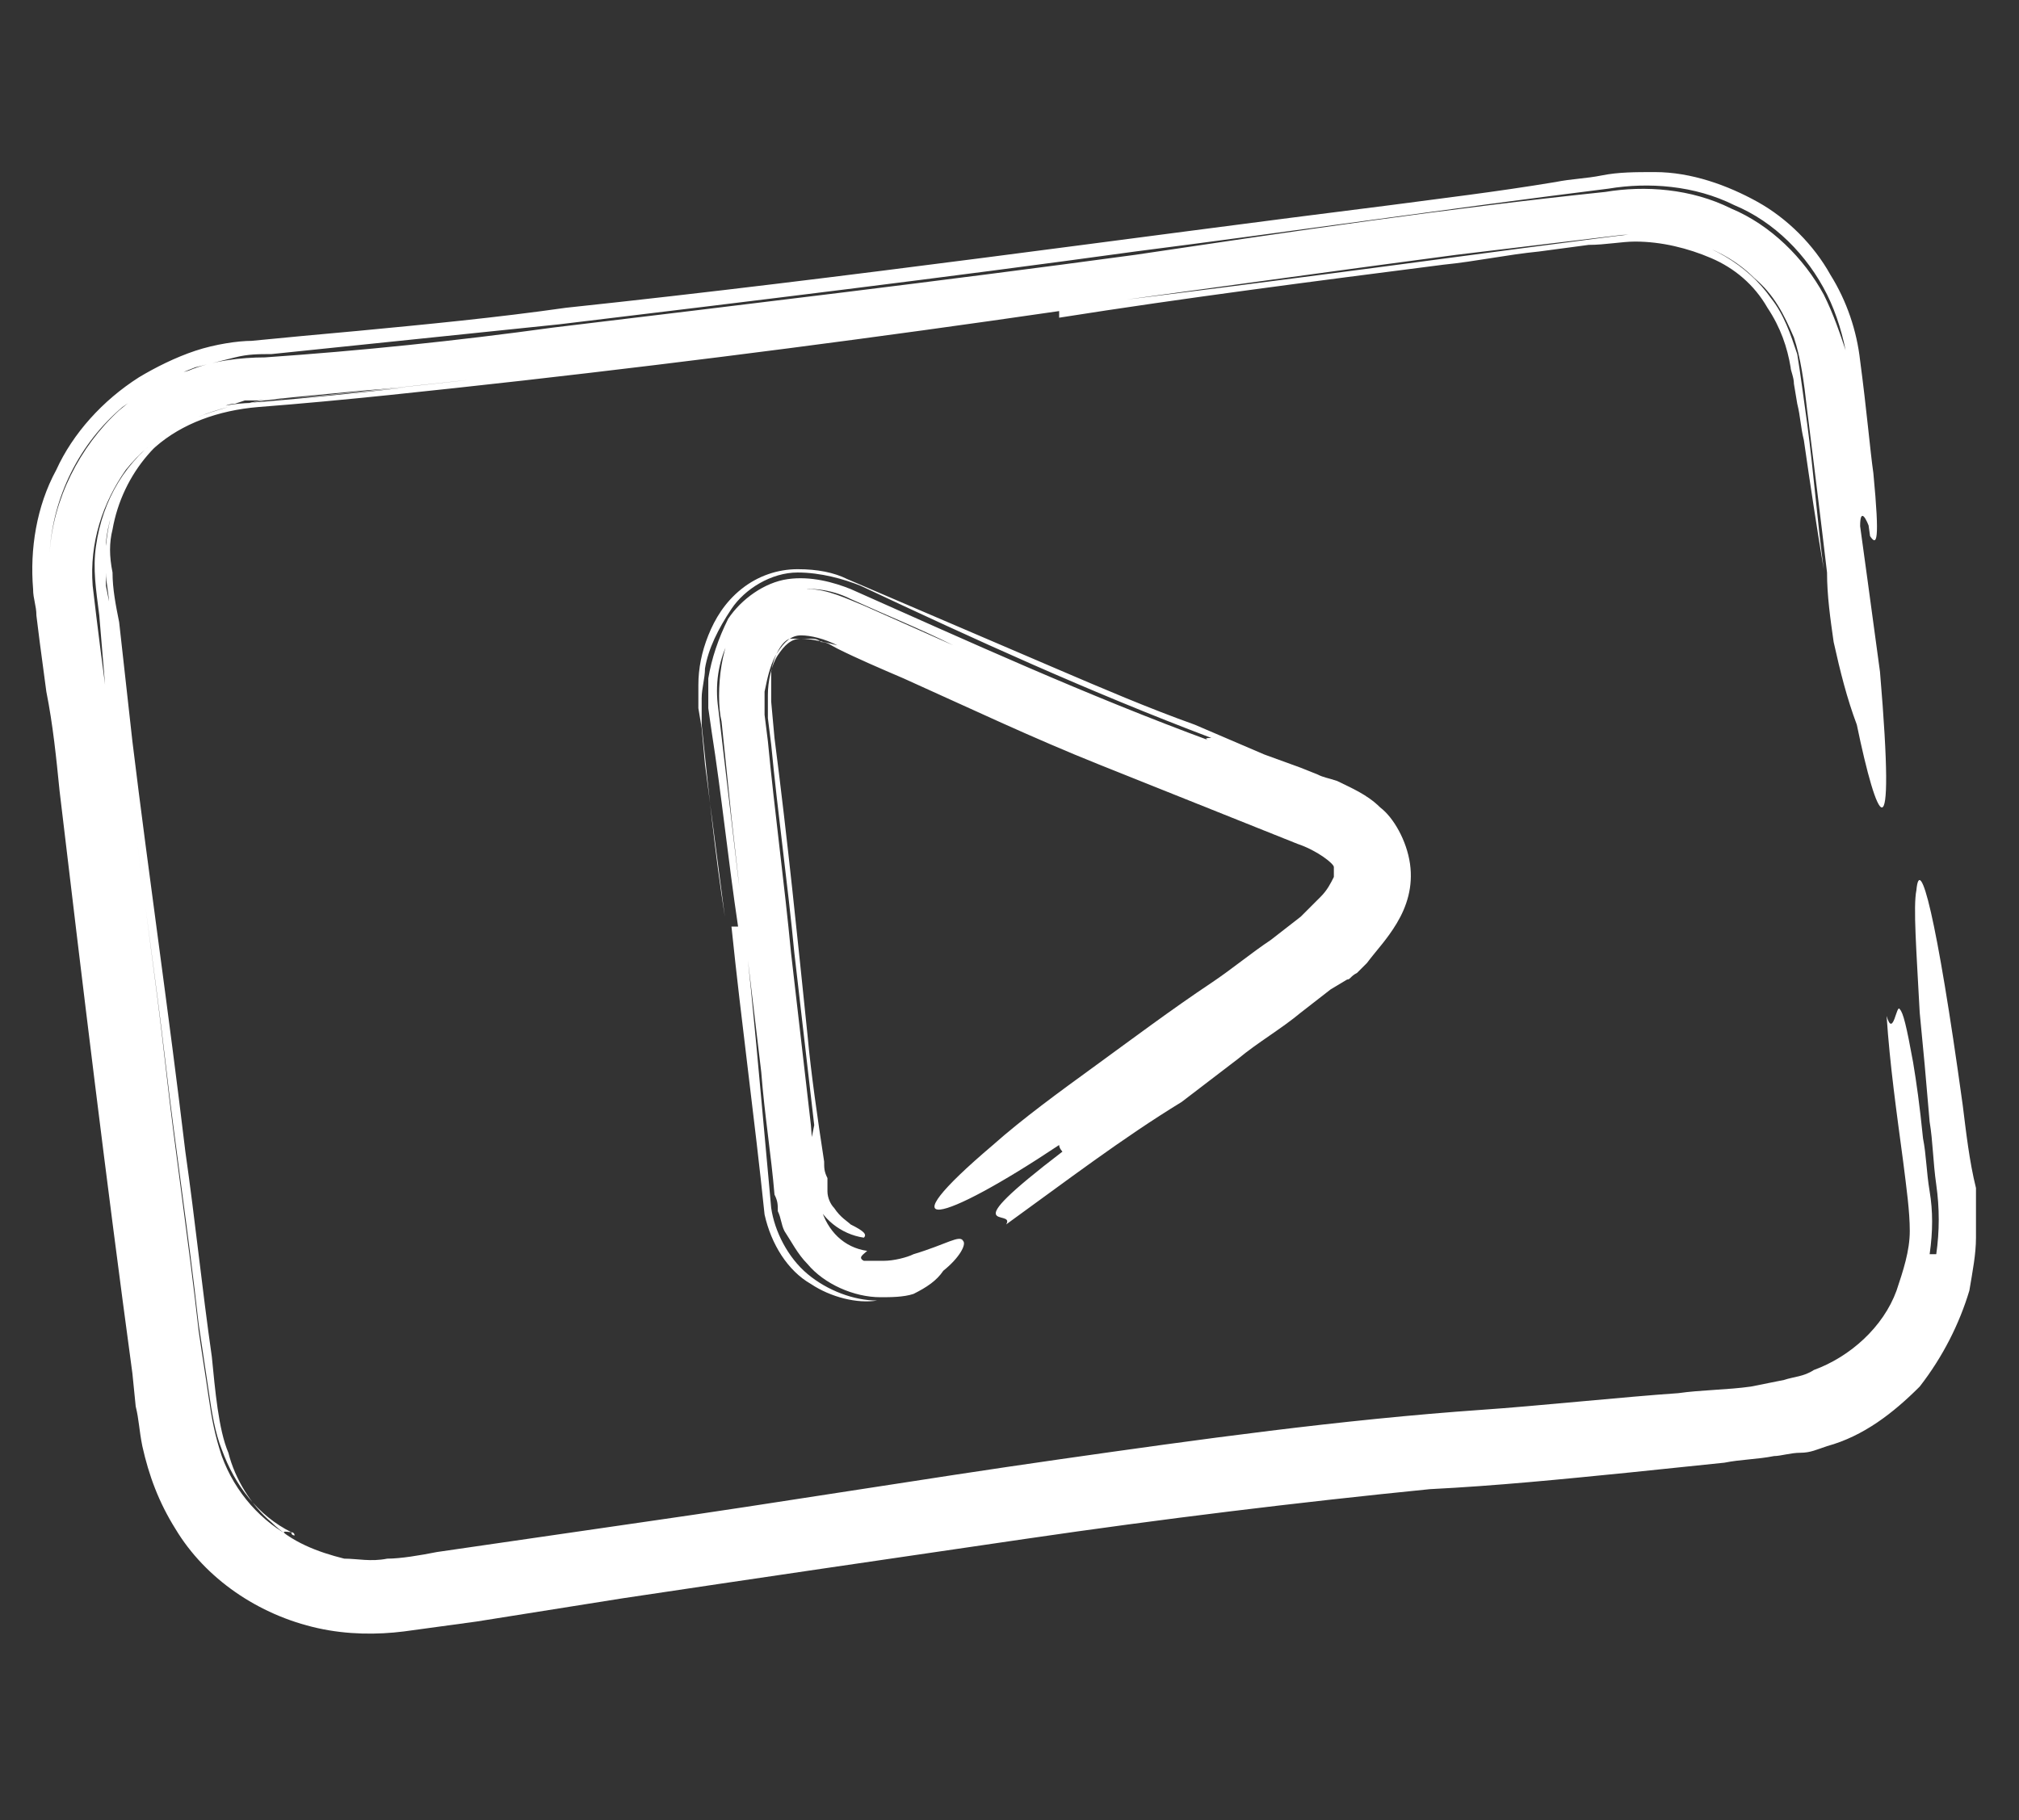
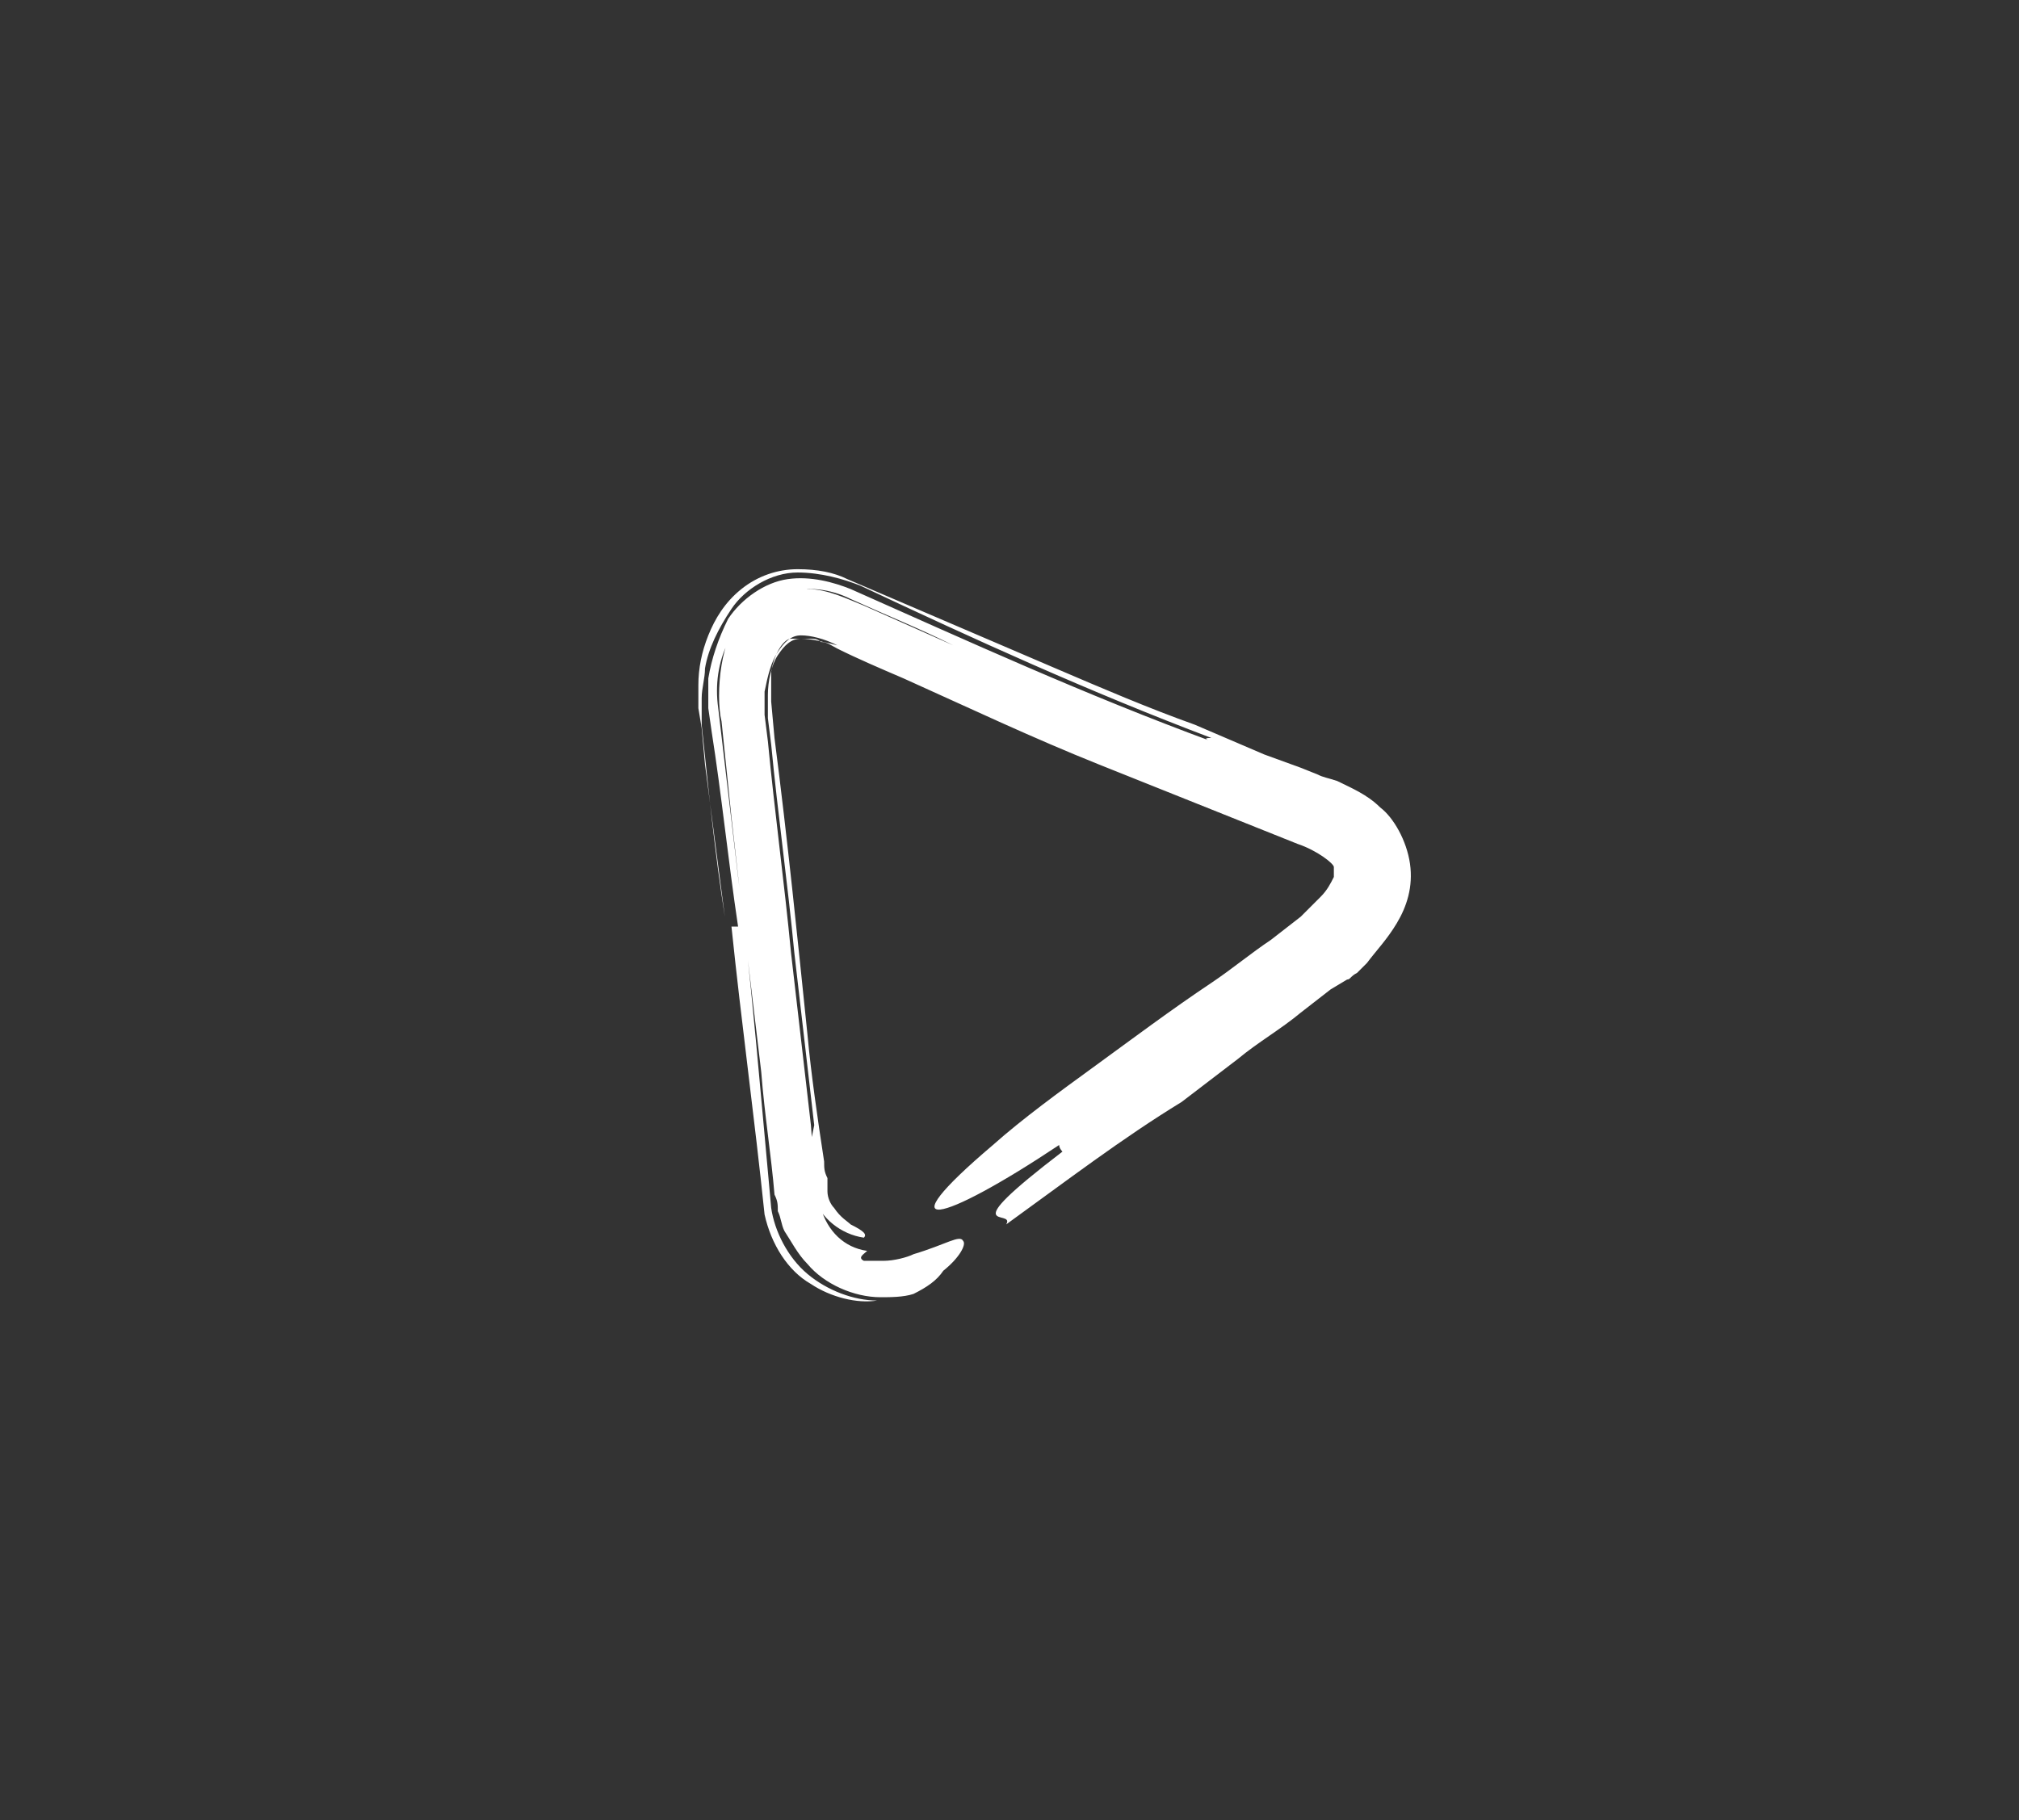
<svg xmlns="http://www.w3.org/2000/svg" version="1.1" id="Layer_1" x="0px" y="0px" viewBox="0 0 61 55" style="enable-background:new 0 0 61 55;" xml:space="preserve">
  <rect x="0" y="0" width="61" height="55" fill="#333333" stroke="none" />
  <style type="text/css">
	.st0{fill:#FFFFFF;}
</style>
  <g>
-     <path class="st0" d="M55.4,19.4c-0.1-0.7-0.2-1.4-0.2-2.1c-0.2-1.7-0.4-3.3-0.6-4.9c-0.1-0.9-0.2-1.6-0.4-2.2   c-0.3-0.7-0.6-1.3-1.2-1.8c-1-1-2.5-1.4-4-1.3c-1.7,0.2-3.3,0.4-5,0.6c-6.8,0.9-13.7,1.9-21,2.8c-2.6,0.3-5.2,0.6-7.9,0.9   c-1.4,0.1-2.7,0.3-4.1,0.4L8.9,12l-1,0.1l-0.5,0.1l-0.5,0.1c-1.2,0.3-2.3,0.9-3.1,1.9c-0.7,1-1.1,2.2-1,3.5c0.3,2.6,0.7,5.3,1,7.9   c-0.2-1.5-0.4-3-0.6-4.6L3,18.6c-0.1-0.8-0.2-1.4-0.1-2.1c0.2-1.4,0.9-2.6,2.1-3.4c0.6-0.4,1.2-0.6,1.9-0.8l0.5-0.1L8,12.1L9.2,12   c6.2-0.6,12.4-1.4,18.6-2.2C33.9,9.1,40,8.3,46,7.5l2.3-0.3c0.8-0.1,1.4-0.2,2-0.1C51.6,7.3,52.8,8,53.5,9c0.4,0.5,0.6,1.1,0.8,1.7   c0.1,0.6,0.2,1.4,0.3,2.1c0.2,1.5,0.3,2.9,0.5,4.4c-0.2-1.2-0.4-2.5-0.6-3.9c-0.1-0.4-0.1-0.7-0.2-1.1l-0.1-0.6   c0-0.2-0.1-0.4-0.1-0.5c-0.1-0.6-0.3-1.2-0.7-1.8c-0.4-0.7-1-1.2-1.7-1.5c-0.7-0.3-1.5-0.5-2.3-0.5c-0.4,0-0.9,0.1-1.4,0.1   l-1.5,0.2c-1,0.1-1.9,0.3-2.9,0.4c-3.9,0.5-7.8,1-11.6,1.6c0-0.1,0-0.2,0-0.2c-5.5,0.8-10.9,1.5-16.2,2.1c-2.7,0.3-5.4,0.6-8,0.8   c-1.2,0.1-2.3,0.5-3.1,1.2c-0.8,0.7-1.4,1.8-1.5,2.9c0,0.3,0,0.6,0,0.9l0,0.4l0.1,0.5l0.2,2l0.5,4c0.3,2.7,0.7,5.3,1,8   c0.3,2.7,0.7,5.3,1,8c0.1,0.7,0.2,1.3,0.3,2c0.1,0.7,0.2,1.2,0.4,1.8c0.4,1.1,1.2,2,2.2,2.5c-0.6-0.3-0.2-0.2-0.1-0.2   c0,0,0.1,0,0.1,0.1c0,0-0.1,0-0.1-0.1c0.1,0,0.1,0,0-0.1c-0.1,0-0.2-0.1-0.3-0.2c-0.1-0.1-0.3-0.2-0.5-0.4c0.2,0.2,0.4,0.3,0.5,0.4   c0.1,0.1,0.2,0.2,0.3,0.2c0.1,0.1,0.1,0.1,0,0.1c-1-0.5-1.7-1.4-2.1-2.5c-0.2-0.5-0.3-1.1-0.4-1.8l-0.3-2c-0.3-2.7-0.7-5.3-1-7.9   c-0.3-2.6-0.7-5.2-1-7.9l-0.5-3.9l-0.2-2c0-0.3-0.1-0.7-0.1-1c0-0.3,0-0.6,0-0.8c0.1-1.1,0.5-2.1,1.2-2.9c0.7-0.8,1.8-1.3,2.8-1.4   c2.6-0.2,5.2-0.5,7.9-0.8c5.3-0.6,10.6-1.3,16-2c-4.2,0.6-8.3,1.1-12.5,1.6c-2.1,0.3-4.2,0.5-6.2,0.7l-3.1,0.3l-1.5,0.1   c-0.1,0-0.3,0-0.4,0l-0.3,0.1c-0.2,0-0.4,0.1-0.6,0.2c-1.6,0.5-2.8,1.9-3.1,3.6c-0.1,0.4-0.1,0.8,0,1.3c0,0.5,0.1,1,0.2,1.5L4,22.4   c0.5,4.1,1.1,8.2,1.6,12.4c0.3,2.1,0.5,4.1,0.8,6.2c0.1,1,0.2,2.2,0.5,2.9c0.2,0.8,0.7,1.6,1.3,2.1c0.6,0.6,1.4,0.9,2.2,1.1   c0.4,0,0.8,0.1,1.3,0c0.4,0,1-0.1,1.5-0.2c2.1-0.3,4.1-0.6,6.2-0.9c4.2-0.6,8.4-1.3,12.6-1.9c4.2-0.6,8.5-1.2,12.8-1.5   c1.5-0.1,4.4-0.4,5.9-0.5c0.7-0.1,1.5-0.1,2.2-0.2l0.5-0.1l0.5-0.1c0.3-0.1,0.6-0.1,0.9-0.3c1.1-0.4,2.1-1.3,2.5-2.4   c0.2-0.6,0.4-1.2,0.4-1.8c0-0.6-0.1-1.3-0.2-2.1c-0.2-1.5-0.4-2.9-0.5-4.4c0.2,0.7,0.3-0.4,0.4-0.2c0.1,0.1,0.2,0.5,0.4,1.6   c0.1,0.6,0.2,1.3,0.3,2.3c0.1,0.5,0.1,1,0.2,1.6c0.1,0.6,0.1,1.2,0,1.9c0.1,0,0.2,0,0.2,0c0.1-0.7,0.1-1.4,0-2.1   c-0.1-0.7-0.1-1.3-0.2-1.9c-0.1-1.2-0.2-2.3-0.3-3.3c-0.1-1.9-0.2-3.2-0.1-3.7c0.1-1.1,0.6,0.7,1.4,6.5c0.1,0.8,0.2,1.7,0.4,2.5   l0,0.3l0,0.4c0,0.3,0,0.5,0,0.8c0,0.5-0.1,1-0.2,1.6c-0.3,1-0.8,2-1.5,2.9c-0.8,0.8-1.7,1.5-2.8,1.8c-0.3,0.1-0.5,0.2-0.8,0.2   c-0.3,0-0.6,0.1-0.8,0.1c-0.5,0.1-1,0.1-1.5,0.2c-1,0.1-1.9,0.2-2.9,0.3c-2,0.2-4,0.4-6,0.5c-4,0.4-8.1,0.9-12.2,1.5   c-4.1,0.6-8.2,1.2-12.2,1.8l-4.4,0.7l-2.2,0.3c-0.8,0.1-1.7,0.1-2.6-0.1c-1.8-0.4-3.4-1.5-4.3-3c-0.5-0.8-0.8-1.6-1-2.5   c-0.1-0.5-0.1-0.8-0.2-1.2L4,41.5c-0.8-5.9-1.5-11.7-2.2-17.6c-0.1-1-0.2-2-0.4-3l-0.2-1.5l-0.1-0.8c0-0.3-0.1-0.5-0.1-0.8   c-0.1-1.2,0.1-2.5,0.7-3.6c0.5-1.1,1.4-2.1,2.5-2.8c0.5-0.3,1.1-0.6,1.7-0.8c0.6-0.2,1.3-0.3,1.7-0.3c1-0.1,2.1-0.2,3.2-0.3   c2.1-0.2,4.2-0.4,6.3-0.7C25.6,8.4,34,7.2,42,6.2c1.5-0.2,3.2-0.4,5-0.7c0.5-0.1,0.9-0.1,1.4-0.2c0.5-0.1,1-0.1,1.6-0.1   c1.1,0,2.2,0.4,3.1,0.9c0.9,0.5,1.7,1.3,2.2,2.2c0.5,0.8,0.8,1.7,0.9,2.6c0.2,1.5,0.3,2.7,0.4,3.4c0.2,2.1,0.1,2.2-0.1,1.9   l-0.5-3.6c-0.1-0.6-0.1-1.2-0.2-1.8c-0.1-0.6-0.3-1.3-0.6-1.9c-0.6-1.2-1.6-2.2-2.8-2.7c-1.2-0.6-2.6-0.7-3.8-0.5   C43.8,6.3,39,7,34.3,7.6c-5.8,0.8-11.6,1.5-17.4,2.2c-2.9,0.3-5.8,0.6-8.7,0.9c-0.4,0-0.7,0-1.1,0.1c-0.4,0.1-0.8,0.2-1.2,0.3   c-0.8,0.3-1.5,0.7-2.2,1.2c-1.3,1.1-2.1,2.7-2.2,4.4c0.1-1.6,0.9-3.2,2.1-4.3c0.6-0.5,1.3-1,2.1-1.2c0.7-0.3,1.6-0.4,2.3-0.4   c2.9-0.2,5.8-0.5,8.7-0.9c5.8-0.7,11.7-1.4,17.6-2.2C39,7,43.7,6.3,48.5,5.8c1.2-0.2,2.6-0.1,3.8,0.5c1.2,0.5,2.2,1.5,2.8,2.6   c0.3,0.6,0.5,1.2,0.7,1.8c0.1,0.6,0.2,1.2,0.3,1.8l0.4,3.5c-0.1-0.3-0.3-0.7-0.3-0.1c0,0,0.4,2.9,0.6,4.4c0.5,5.9-0.1,4.5-0.7,1.6   C55.8,21.1,55.6,20.3,55.4,19.4z" />
-   </g>
+     </g>
  <g>
    <path class="st0" d="M27.6,39.1c-0.3,0.1-0.7,0.1-1,0.1c-0.8,0-1.7-0.4-2.2-1c-0.3-0.3-0.5-0.7-0.7-1c-0.1-0.2-0.1-0.4-0.2-0.6   c0-0.2,0-0.3-0.1-0.5c-0.1-1.2-0.3-2.4-0.4-3.7c-0.3-2.5-0.6-5-0.9-7.7c-0.1-1-0.2-1.9-0.3-2.9c-0.1-0.4-0.1-1.1,0-1.7   c0.1-0.6,0.3-1.2,0.8-1.6c0.4-0.5,1.2-0.8,1.8-0.7c0.6,0,1.2,0.3,1.7,0.5c0.9,0.4,1.8,0.8,2.7,1.2c-1-0.5-2-0.9-3.1-1.4   c-0.6-0.3-1.3-0.4-2.1-0.2c-0.8,0.3-1.3,0.9-1.6,1.5c-0.3,0.6-0.4,1.3-0.3,2l0.2,1.7l0.4,3.4c0.3,2.3,0.5,4.5,0.7,6.7   c0.1,1.1,0.2,2.2,0.3,3.3c0.1,0.7,0.5,1.5,1.1,2c0.6,0.5,1.4,0.8,2.1,0.8c-0.6,0.1-1.4-0.1-2-0.5c-0.7-0.4-1.2-1.2-1.4-2.1   c-0.3-2.9-0.7-5.8-1-8.7c0.1,0,0.2,0,0.2,0c-0.3-2-0.5-4-0.8-5.9l-0.1-0.7c0-0.3,0-0.6,0-0.9c0.1-0.6,0.3-1.2,0.6-1.8   c0.4-0.6,1.1-1.1,1.8-1.2c0.7-0.1,1.4,0.1,1.9,0.3c3.6,1.6,7.1,3.2,10.9,4.6c-0.3-0.1-0.1-0.1,0-0.1l0.1,0l-0.1,0   c0.1,0,0,0-0.4-0.2c0.5,0.2,0.5,0.2,0.4,0.2c-3.7-1.4-7.2-3-10.6-4.6c-0.5-0.2-1.2-0.4-1.9-0.4c-0.8,0-1.6,0.5-2,1.1   c-0.4,0.6-0.7,1.2-0.8,1.8c0,0.3-0.1,0.6-0.1,0.9c0,0.2,0,0.3,0,0.4l0,0.4c0.2,1.9,0.4,3.9,0.7,5.8c-0.2-1.5-0.4-3.1-0.6-4.6   l-0.1-1.1l-0.1-0.6c0-0.2,0-0.5,0-0.7c0-0.5,0.1-1,0.3-1.5c0.2-0.5,0.5-1,1-1.4c0.5-0.4,1.1-0.6,1.7-0.6c0.6,0,1.1,0.1,1.5,0.3   l2.1,0.9c1.4,0.6,2.8,1.2,4.2,1.8c1.4,0.6,2.8,1.2,4.2,1.7l2.1,0.9l1.1,0.4l0.5,0.2c0.2,0.1,0.3,0.1,0.6,0.2   c0.4,0.2,0.9,0.4,1.3,0.8c0.4,0.3,0.8,1,0.9,1.7c0.1,0.7-0.1,1.3-0.4,1.8c-0.3,0.5-0.6,0.8-0.9,1.2c-0.1,0.1-0.2,0.2-0.3,0.3   c-0.2,0.1-0.2,0.2-0.3,0.2l-0.5,0.3l-0.9,0.7c-0.6,0.5-1.3,0.9-1.9,1.4c-0.4,0.3-1.3,1-1.7,1.3c-1.8,1.1-3.5,2.4-5.3,3.7   c0.3-0.5-1.7,0.4,1.7-2.2c0,0-0.1-0.1-0.1-0.2c-3.6,2.4-5.3,2.8-2,0c0.9-0.8,2-1.6,3.1-2.4c1.1-0.8,2.3-1.7,3.5-2.5   c0.6-0.4,1.2-0.9,1.8-1.3l0.9-0.7l0.2-0.2l0.1-0.1c0.1-0.1,0.2-0.2,0.3-0.3c0.2-0.2,0.3-0.4,0.4-0.6c0-0.2,0-0.2,0-0.3   c0-0.1-0.5-0.5-1.1-0.7c-2-0.8-4-1.6-6-2.4c-2-0.8-3.9-1.7-5.9-2.6c-0.7-0.3-1.4-0.6-2-0.9c-0.2-0.1-0.3-0.2-0.5-0.2   c-0.1-0.1-0.2-0.1-0.4-0.1c-0.2,0-0.4,0-0.5,0c-0.2,0-0.5,0.4-0.6,1c0,0.1,0,0.3,0,0.4c0,0.1,0,0.2,0,0.5l0.1,1.1   c0.4,3.1,0.7,6.1,1,9c0.1,1.1,0.3,2.5,0.5,3.8c0,0.2,0,0.3,0.1,0.5l0,0.2c0,0.1,0,0.1,0,0.2c0,0.2,0.1,0.4,0.2,0.5   c0.2,0.3,0.4,0.4,0.5,0.5c0.4,0.2,0.5,0.3,0.4,0.4c-0.7-0.1-1.3-0.6-1.5-1.2c0-0.1,0-0.2-0.1-0.2l0-0.3l-0.1-0.7L24.6,34   c-0.2-1.7-0.4-3.5-0.6-5.2c-0.2-2.1-0.5-4.2-0.7-6.3l-0.1-0.8l0-0.4c0-0.1,0-0.2,0-0.3c0-0.4,0.1-0.9,0.3-1.2   c0.2-0.3,0.4-0.5,0.7-0.5c0.3,0,0.7,0.1,1.1,0.2c-0.4-0.2-0.8-0.3-1.1-0.3c-0.3,0-0.5,0.2-0.7,0.5c-0.2,0.3-0.3,0.7-0.4,1.2   c0,0.1,0,0.2,0,0.3l0,0.4l0.1,0.8c0.2,2.1,0.5,4.3,0.7,6.4l0.6,5.2l0.1,1.3l0.1,0.6c0,0.2,0,0.4,0.1,0.6c0.2,0.7,0.7,1.2,1.4,1.3   c-0.1,0.1-0.3,0.2-0.1,0.3c0,0,0.1,0,0.2,0c0.1,0,0.2,0,0.4,0c0.3,0,0.7-0.1,0.9-0.2c1-0.3,1.4-0.6,1.5-0.4   c0.1,0.1-0.1,0.5-0.6,0.9C28.3,38.7,28,38.9,27.6,39.1z" />
  </g>
</svg>